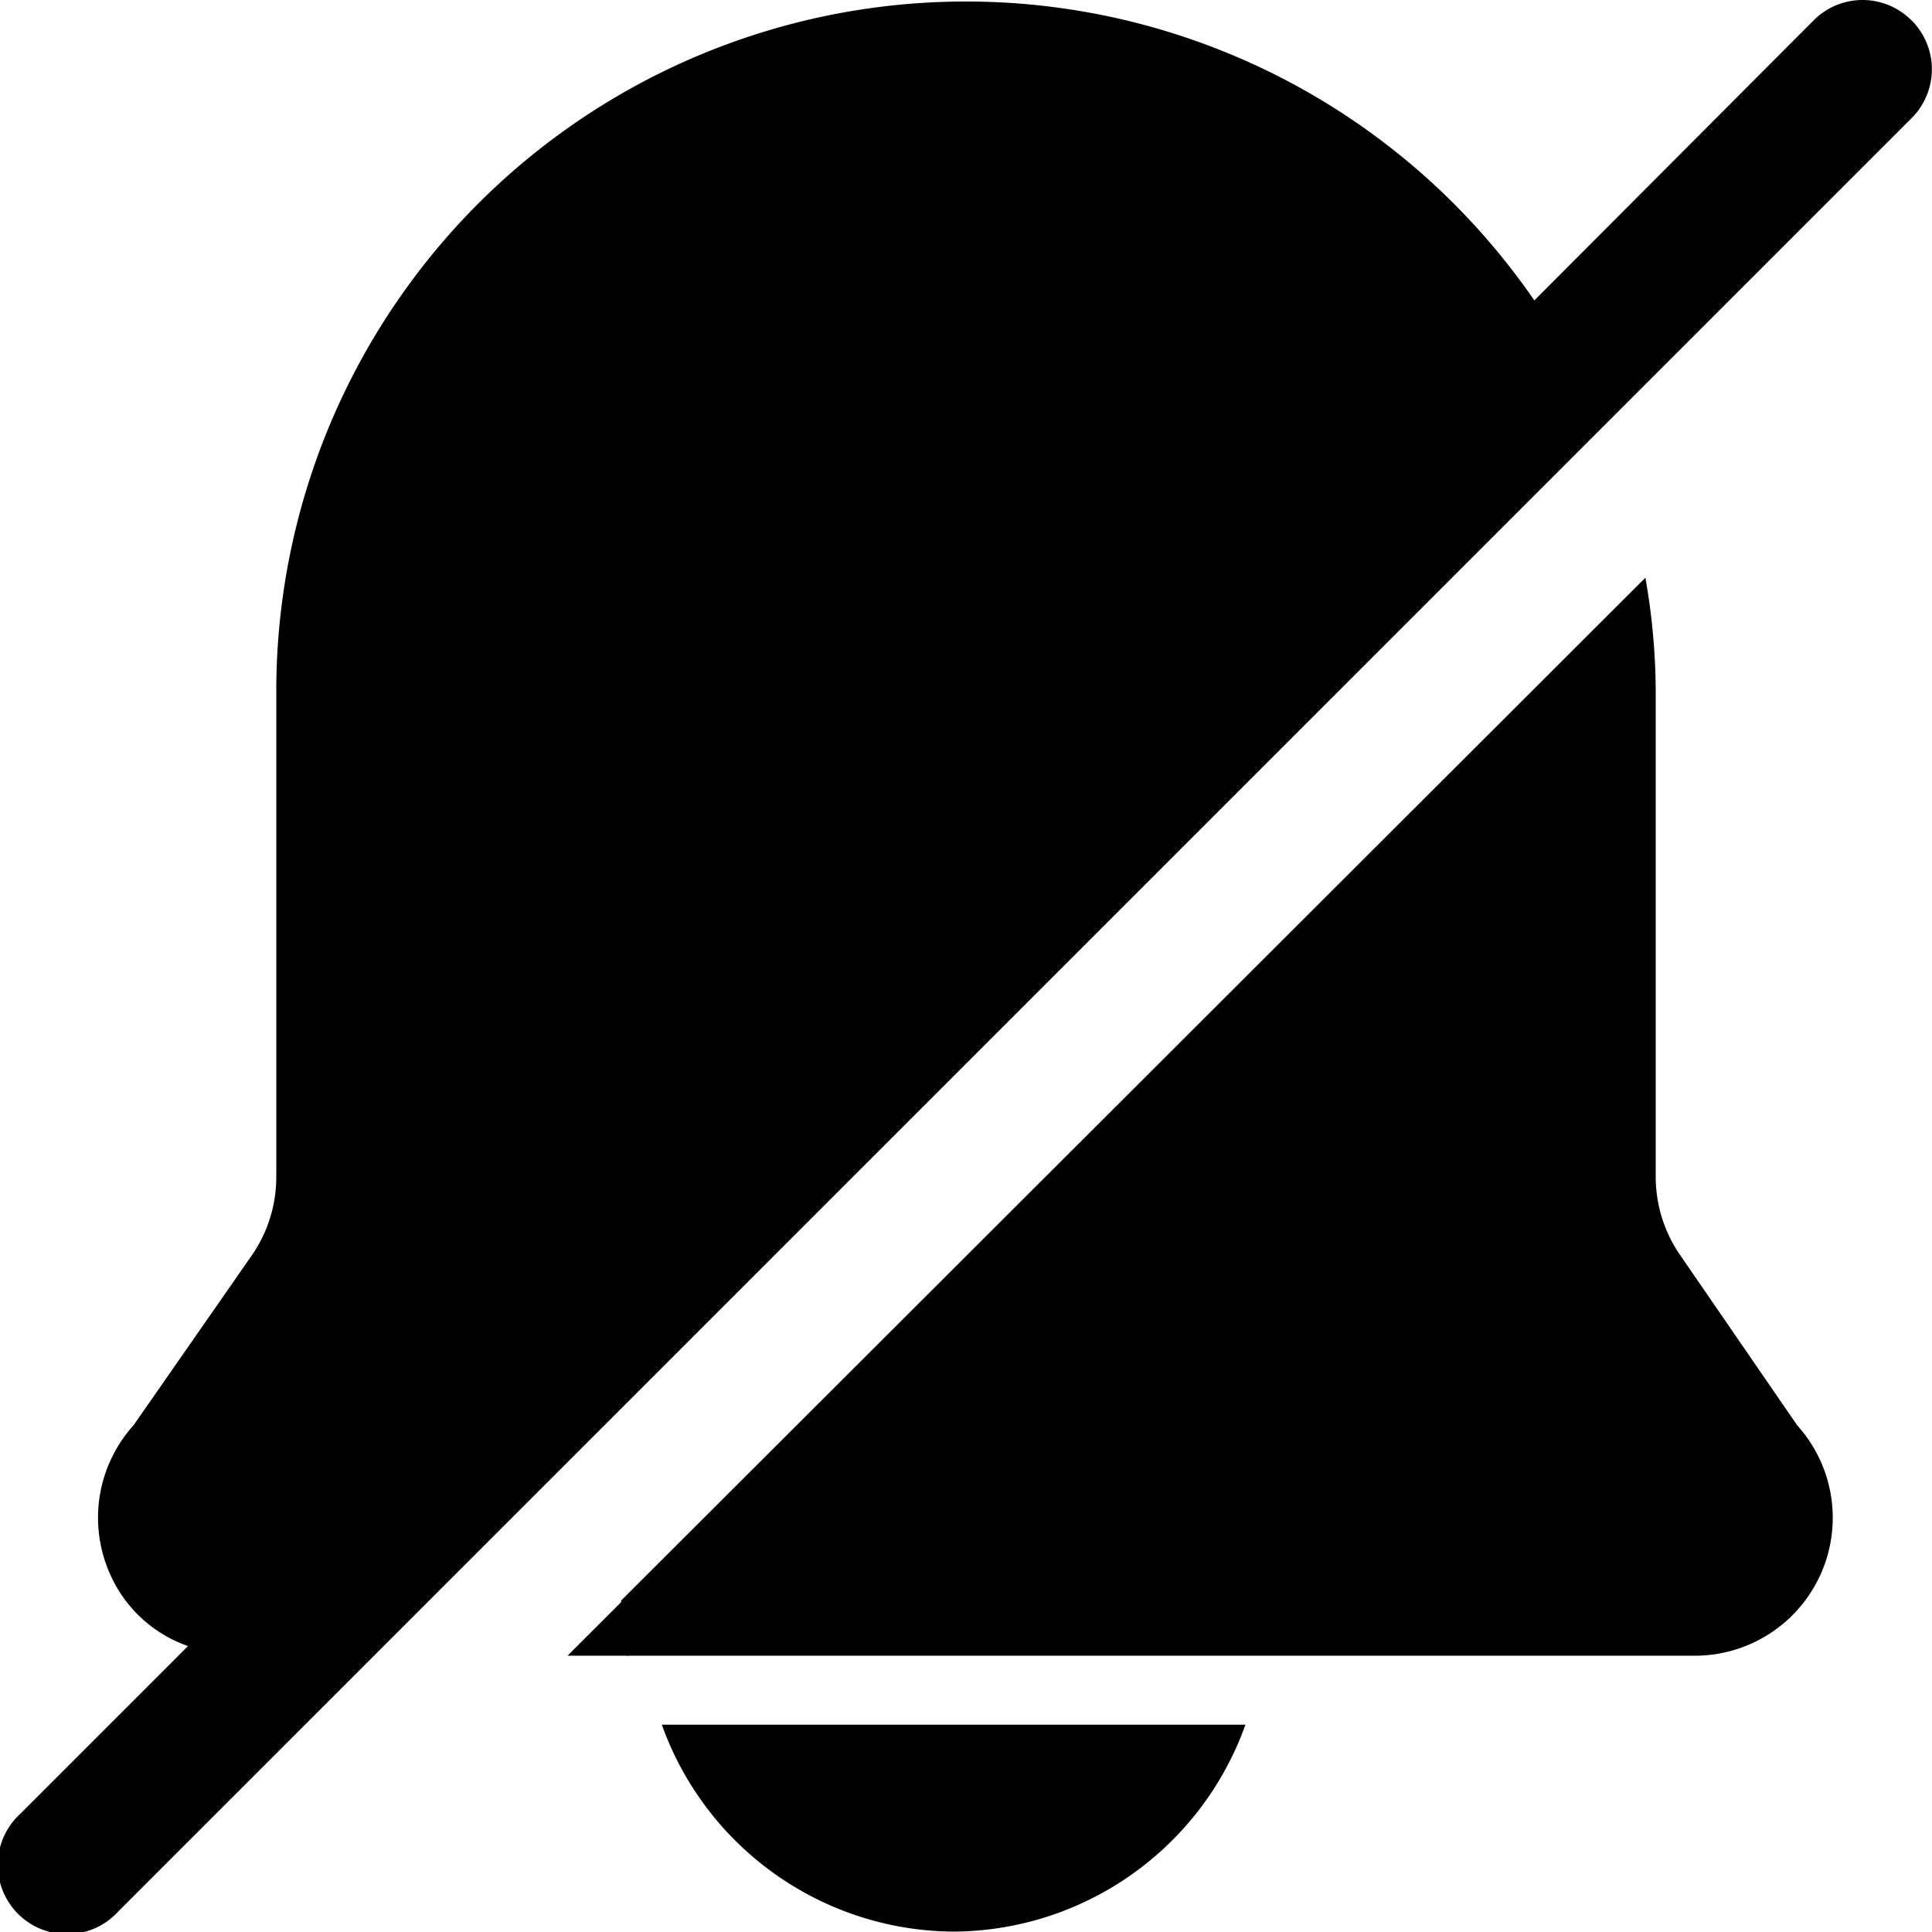
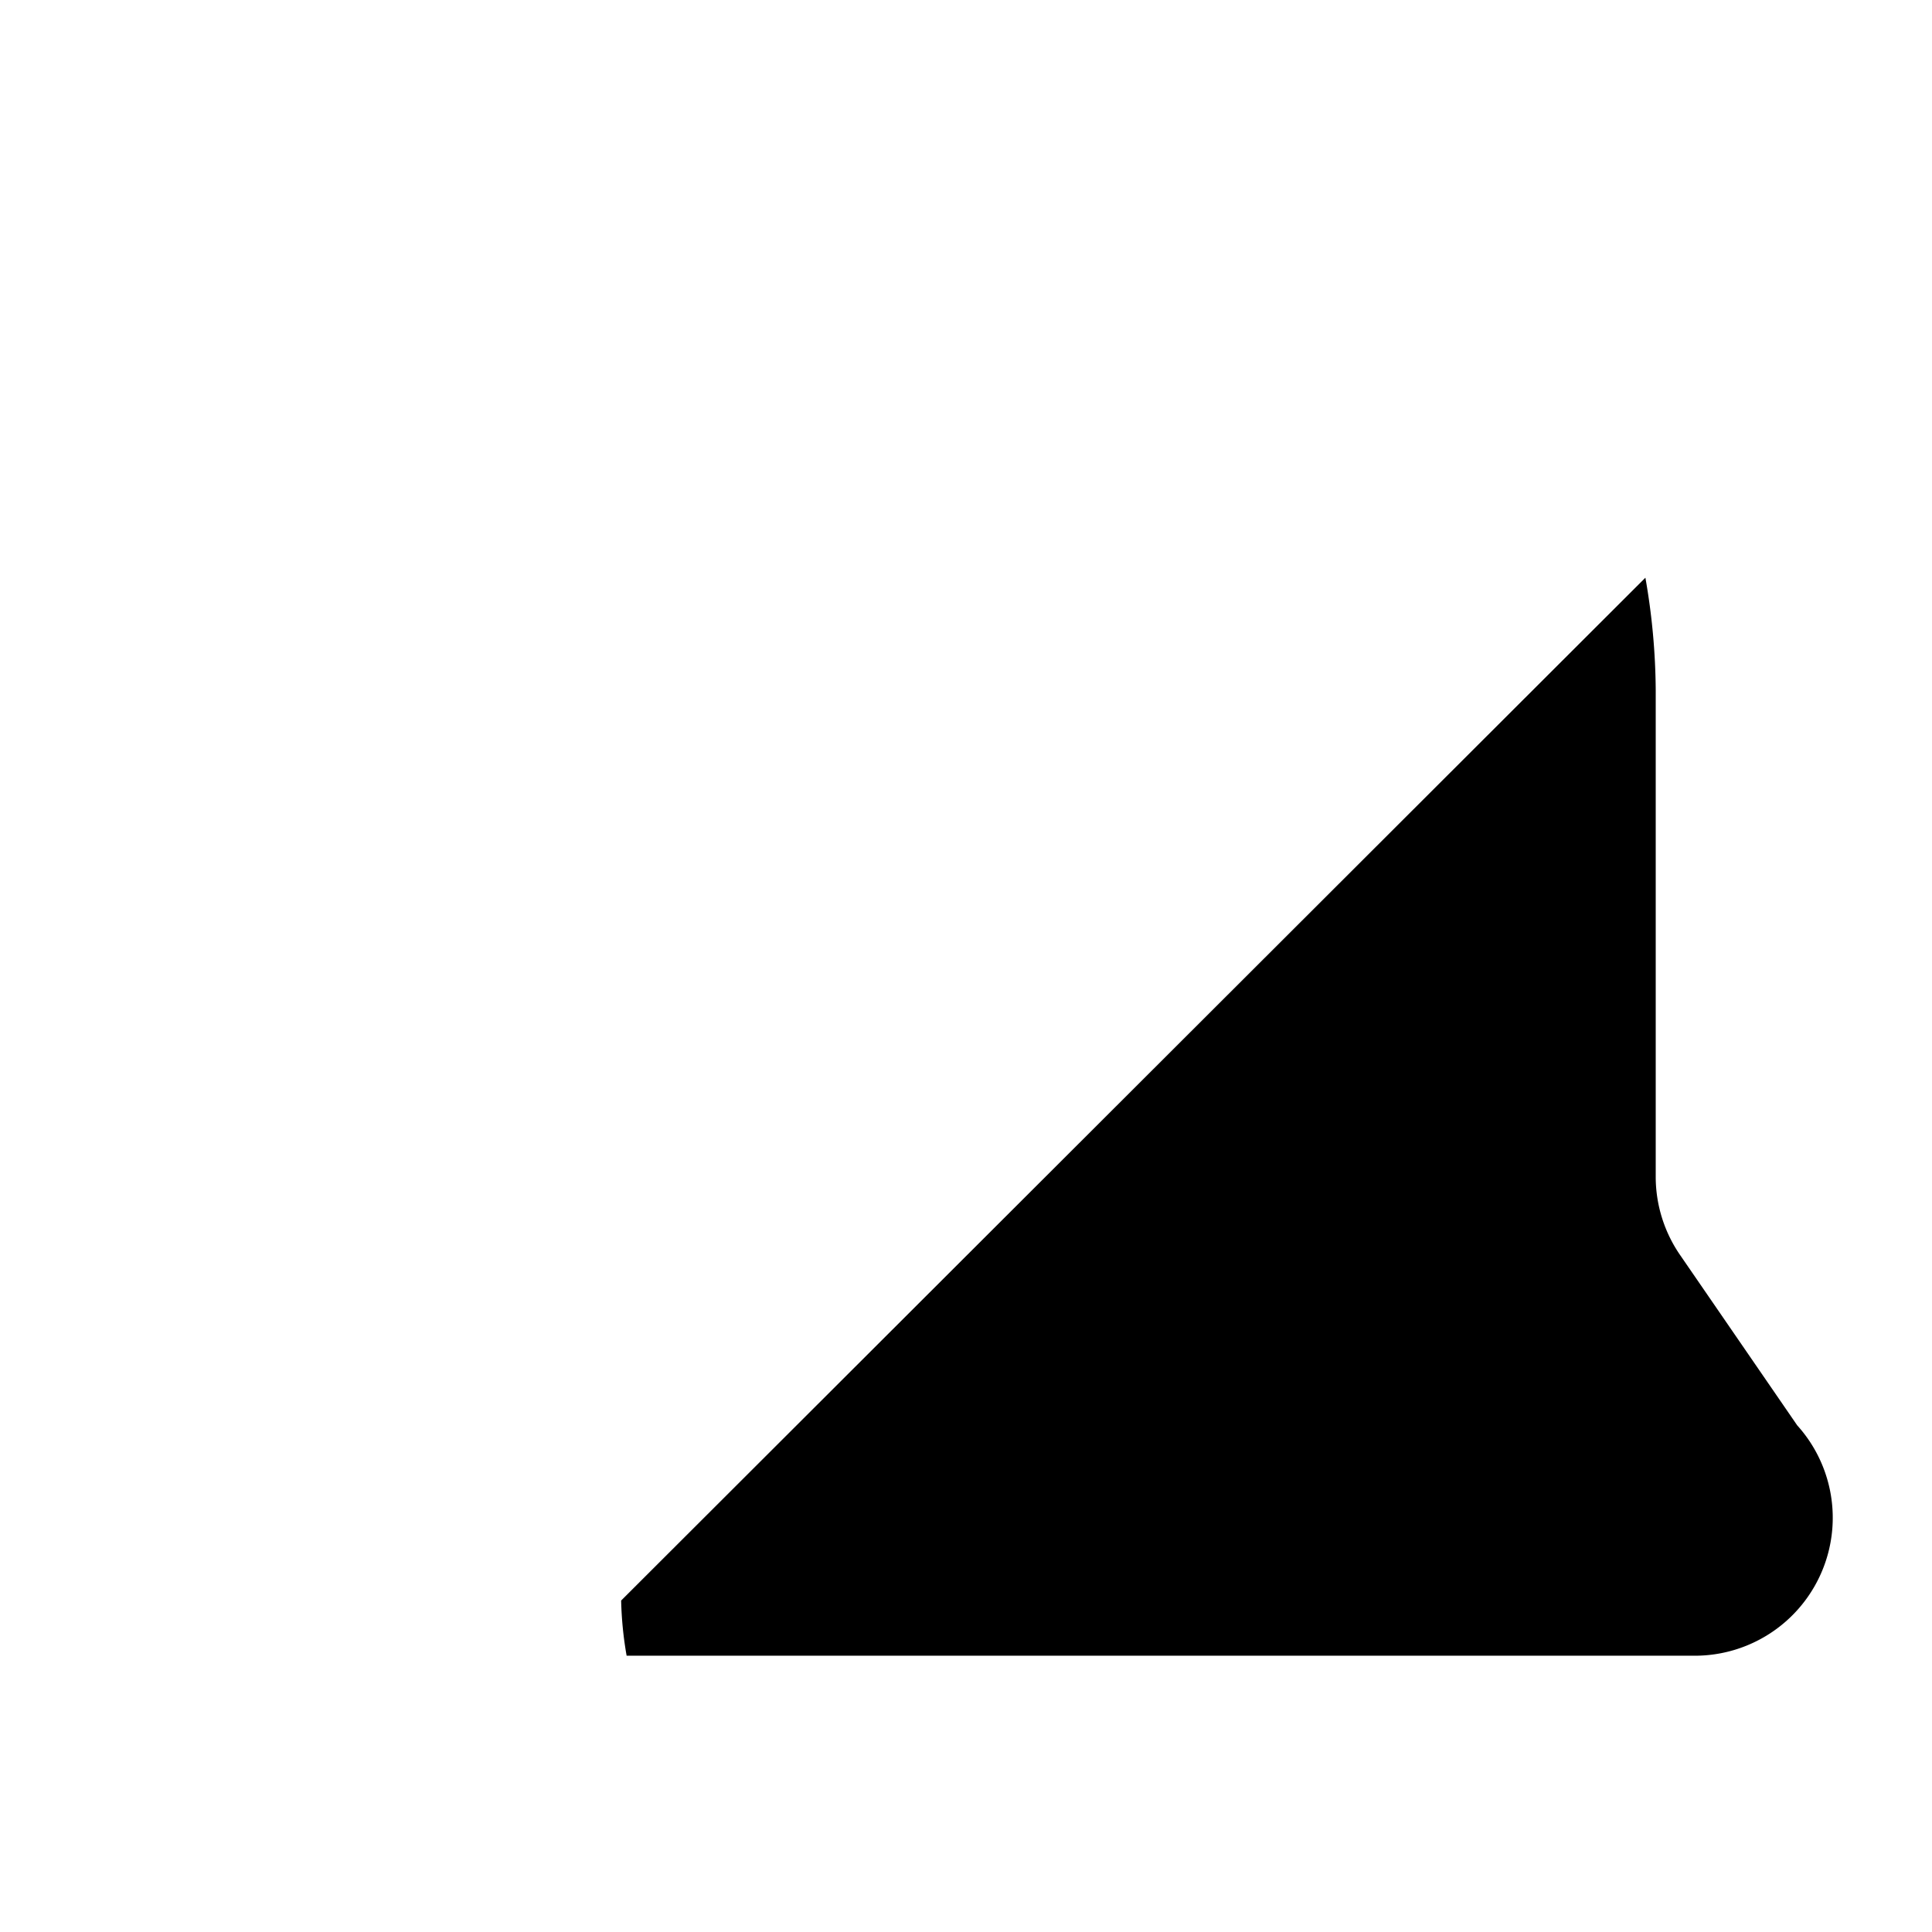
<svg xmlns="http://www.w3.org/2000/svg" viewBox="0 0 490.2 490.2">
  <g data-name="Слой 2">
    <g data-name="Слой 1">
-       <path d="M242 490.1a79.1 79.1 0 0074-52.5H167.92a79.12 79.12 0 0074 52.5zM485 5.18a17.49 17.49 0 00-24.85 0L389.3 76.23A175 175 0 0070.1 175.1v123.55a34.9 34.9 0 01-6.3 20l-29.93 43a35 35 0 00-6.29 36.93 33.74 33.74 0 0020.12 19.07L5.18 460.18A17.57 17.57 0 1030 485L485 30a17.52 17.52 0 000-24.85zM144 420.1h15.4a86.78 86.78 0 01-1.57-13.82z" />
      <path d="M426.4 318.6a35 35 0 01-6.3-20V175.1a169.4 169.4 0 00-2.62-28.52L157.6 406.1a92.61 92.61 0 001.39 14h171.5a94.4 94.4 0 001.75-17.5 94.4 94.4 0 01-1.75 17.5h99.58A35 35 0 00456 361.65z" />
    </g>
  </g>
</svg>